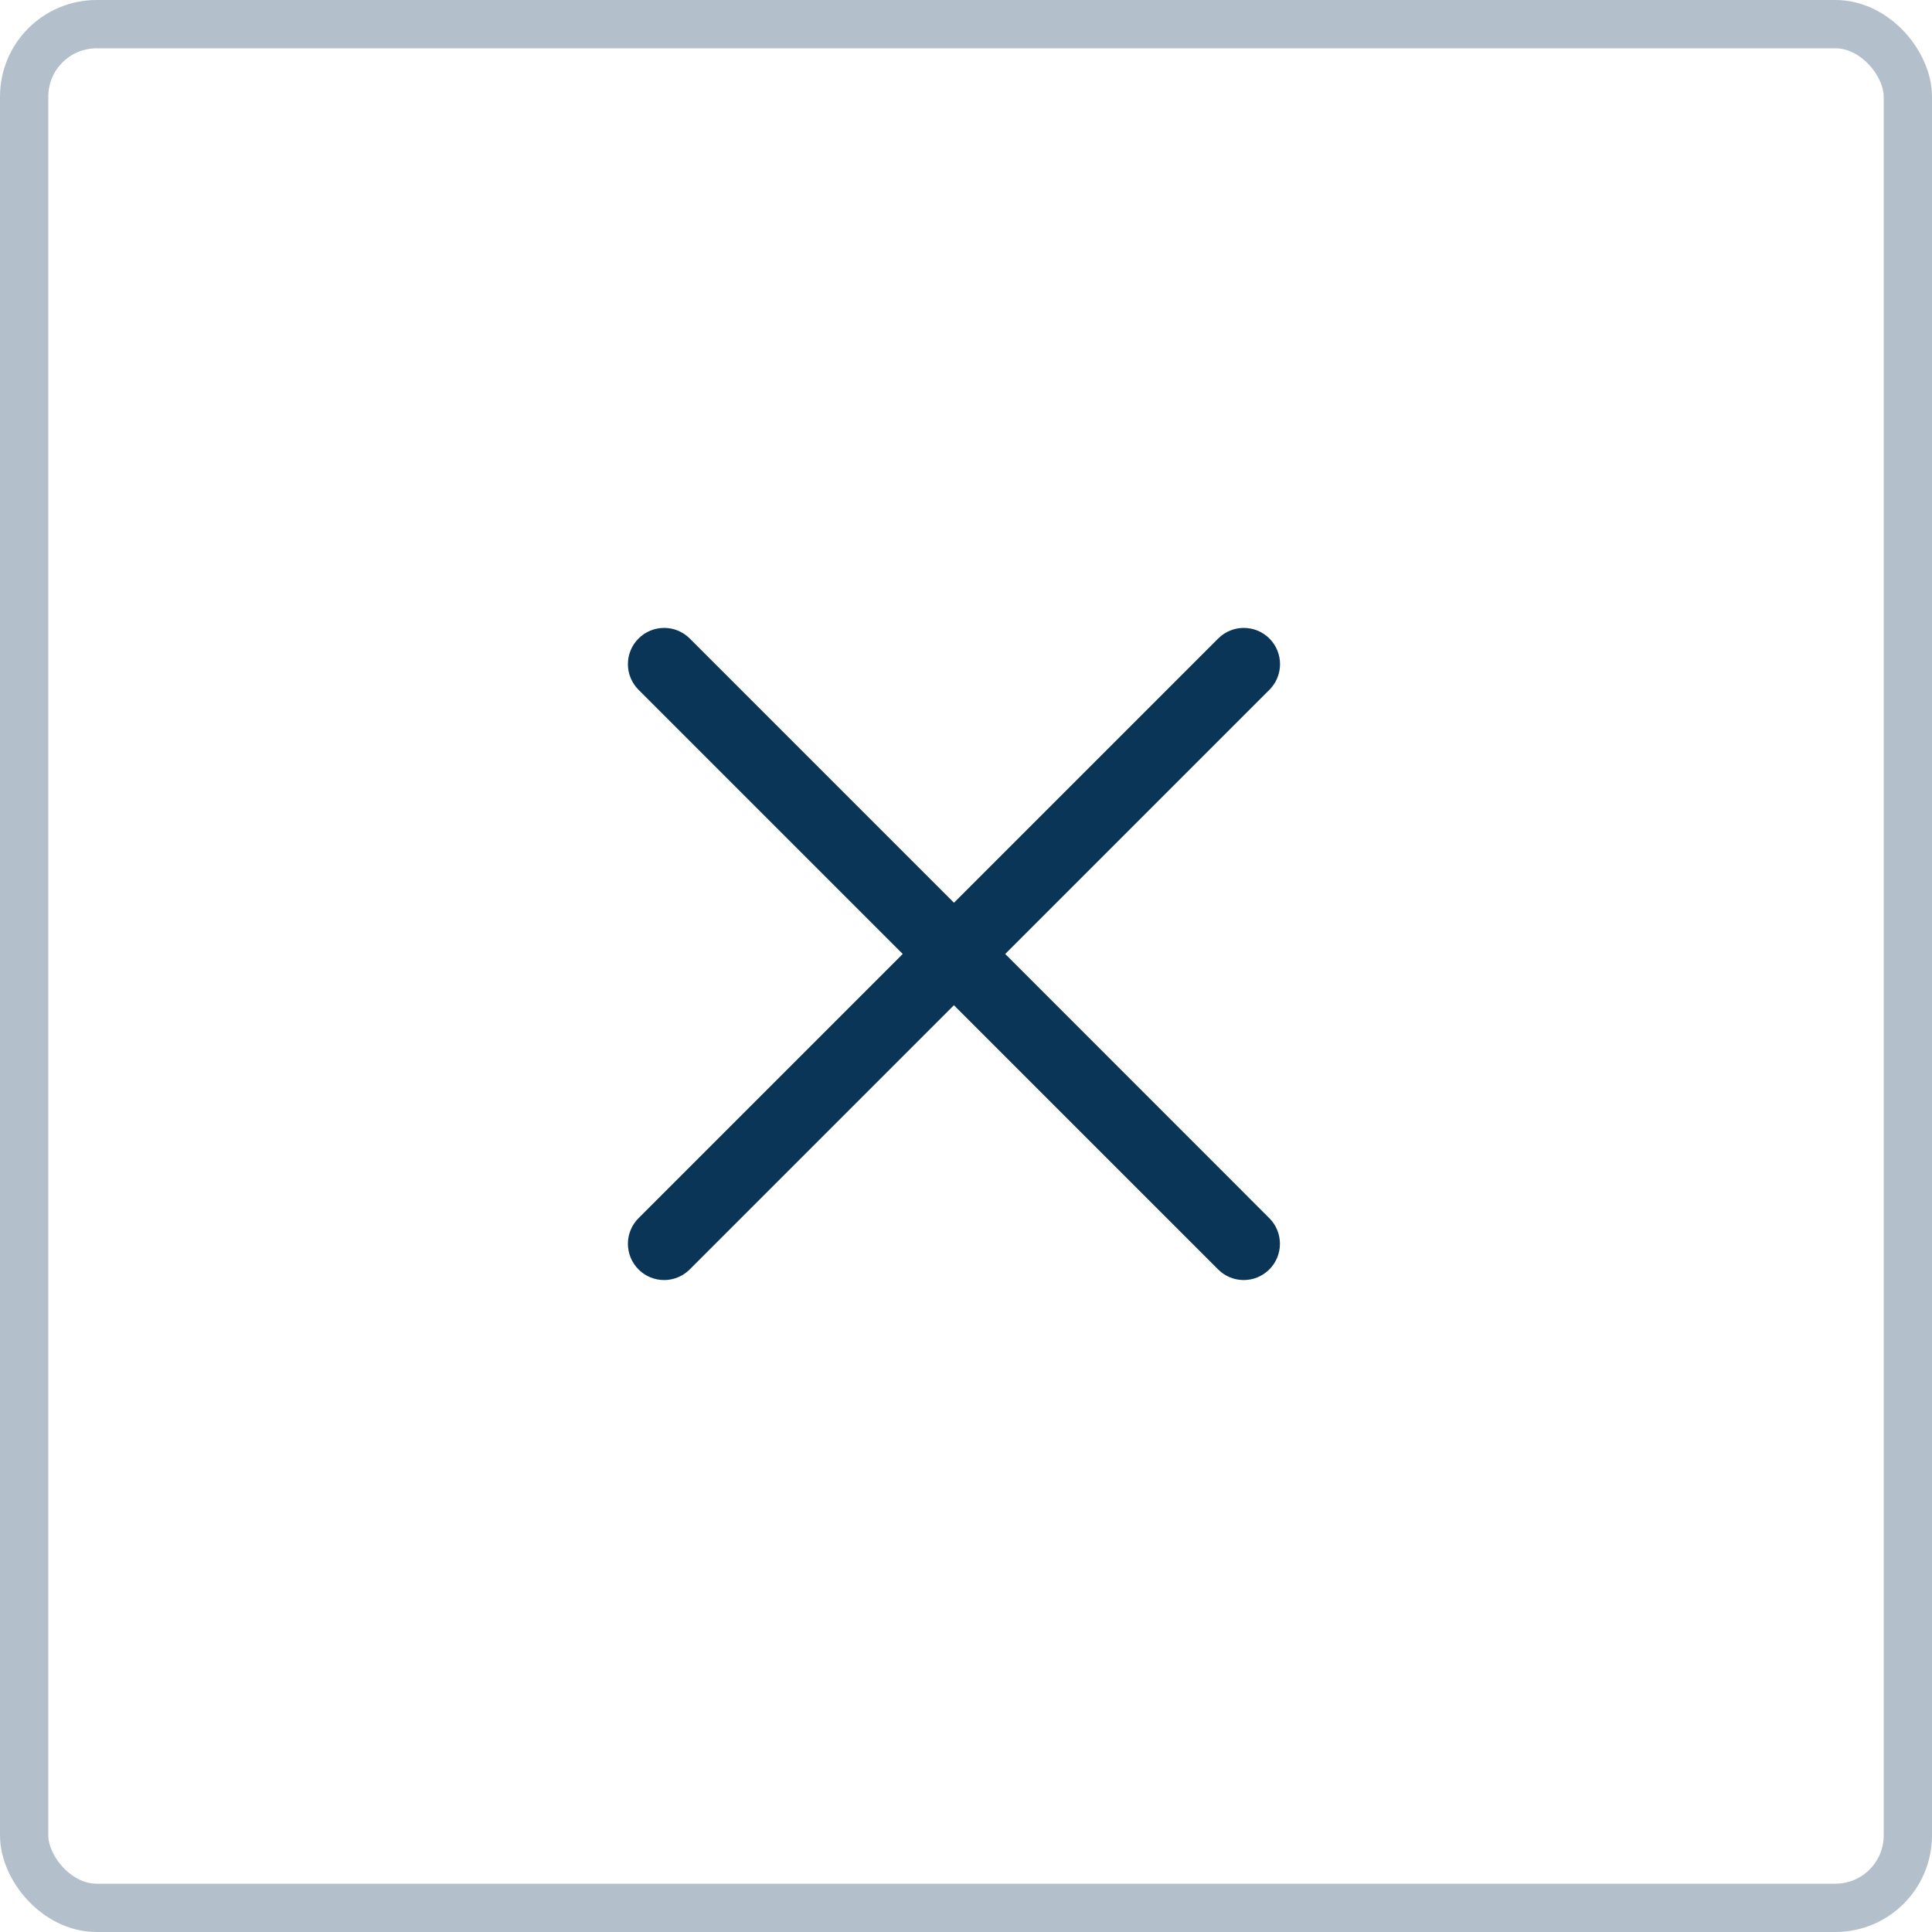
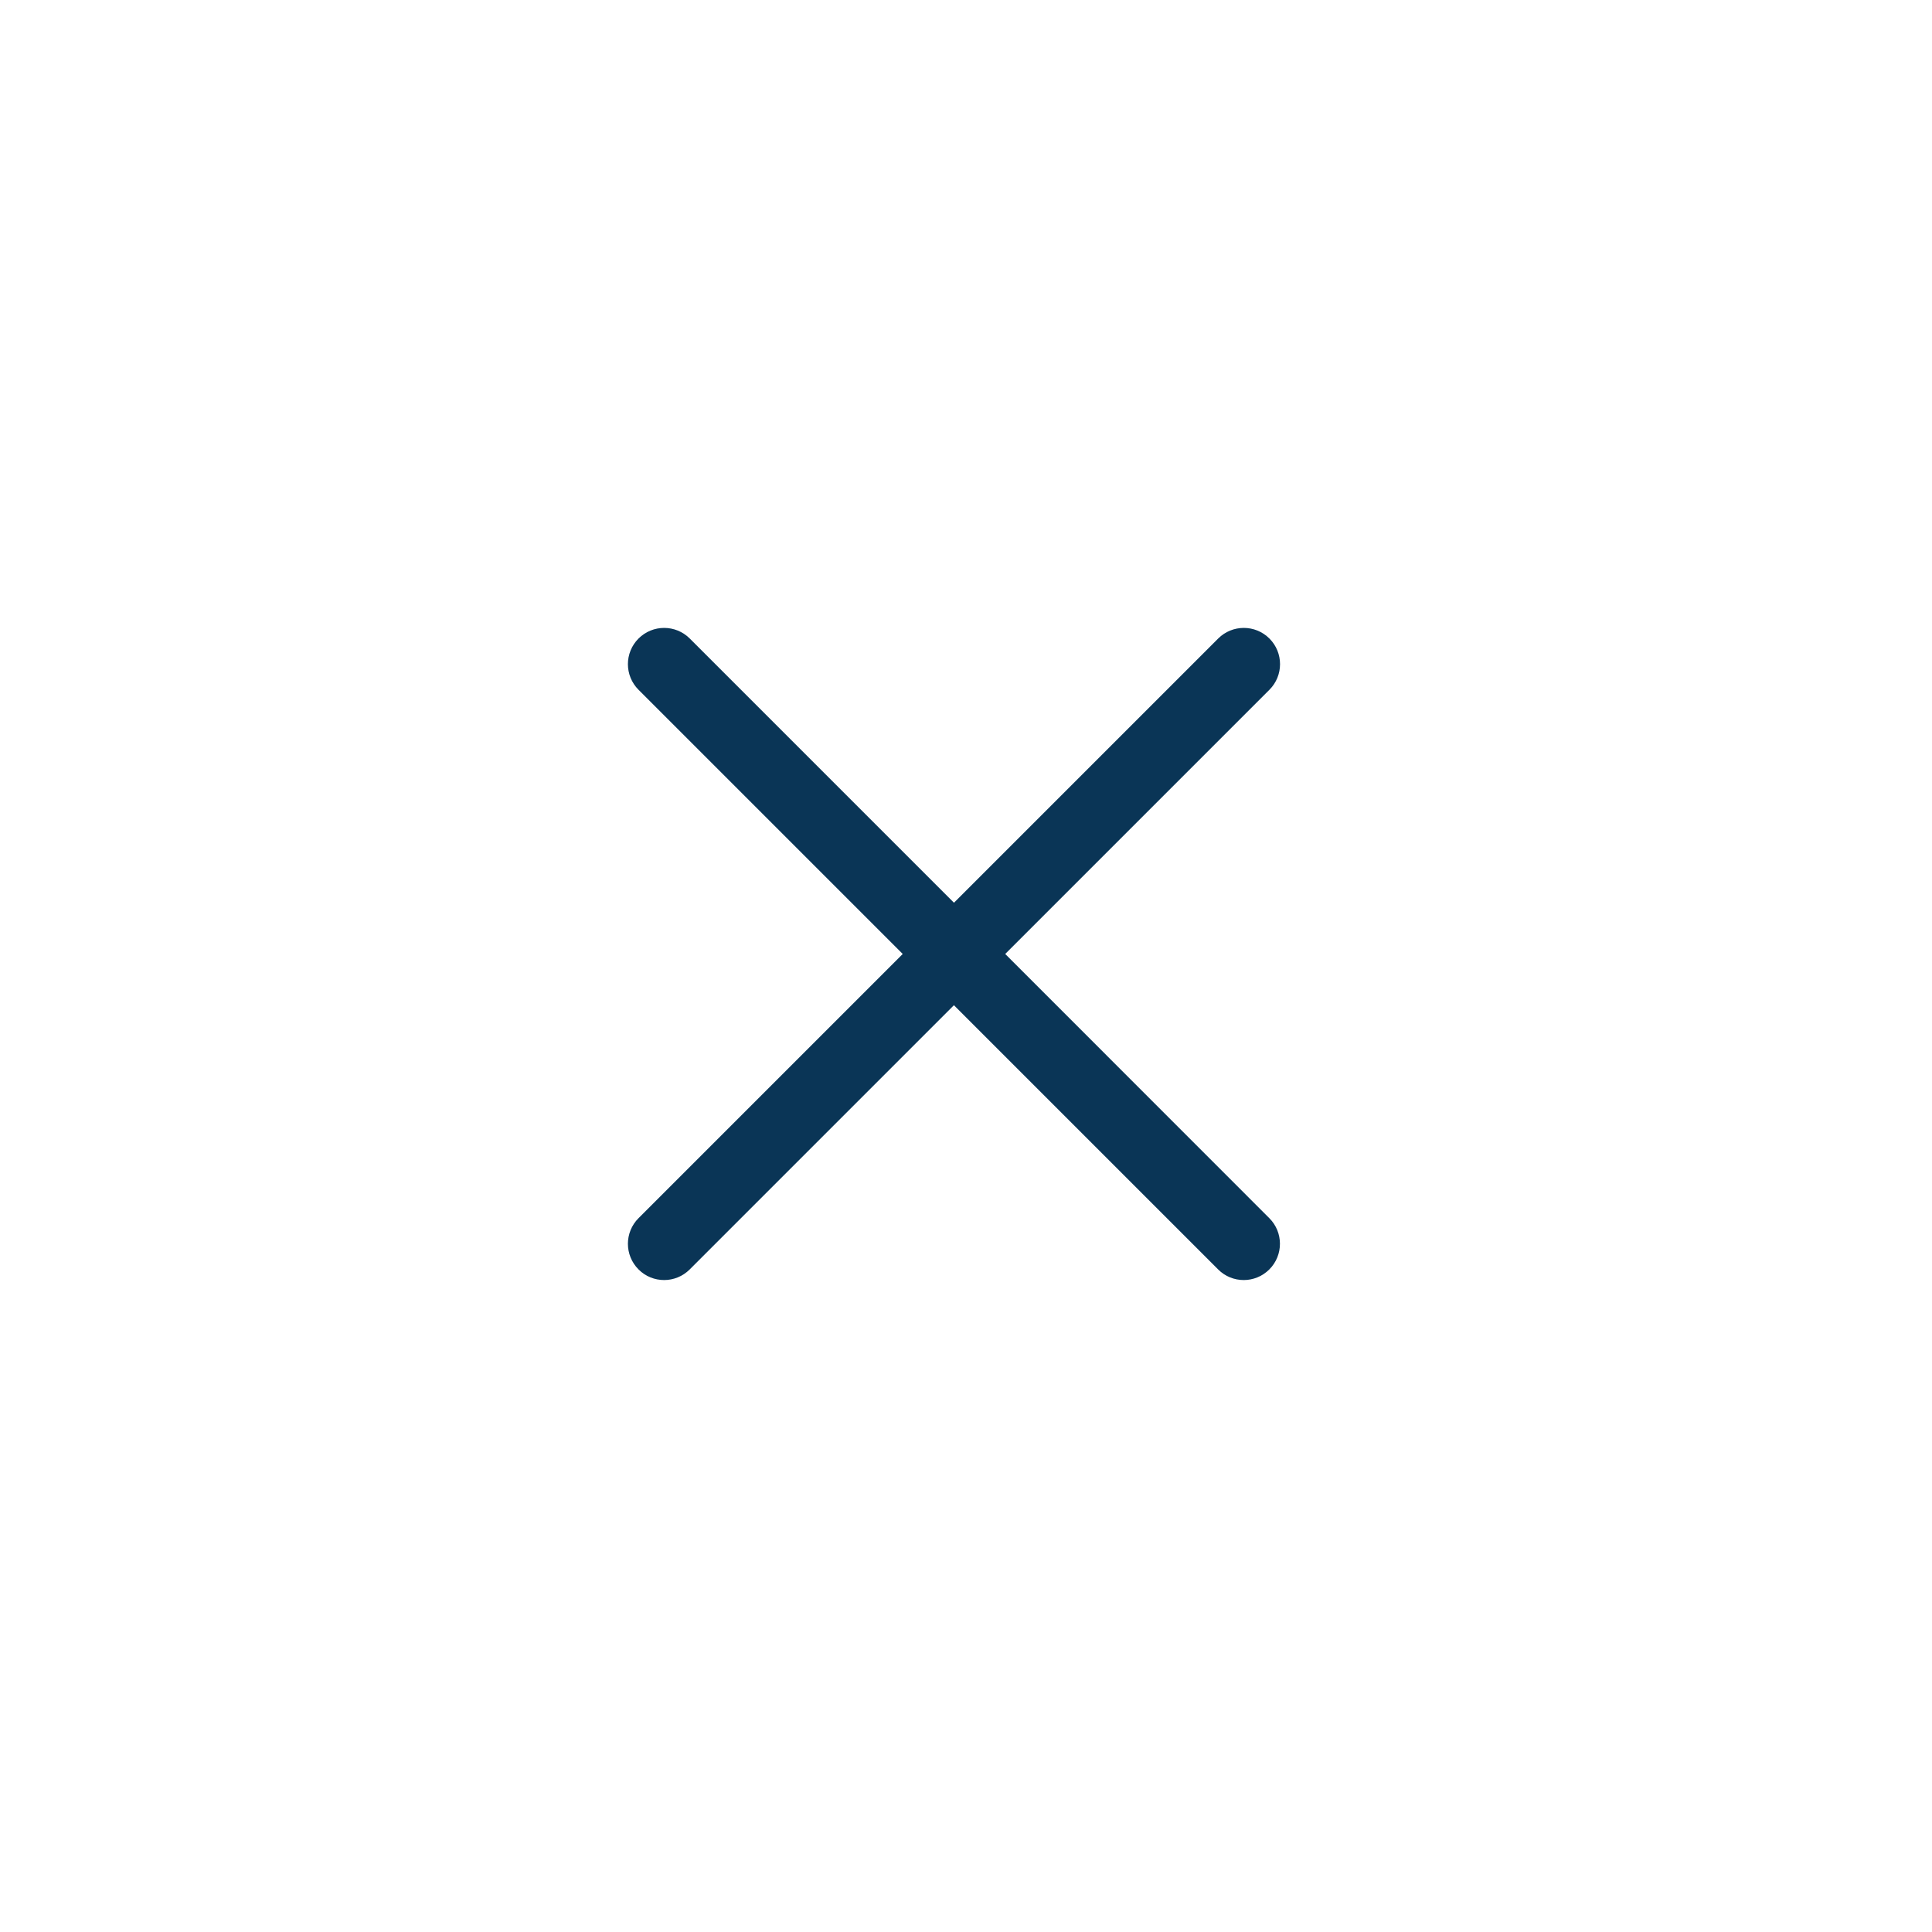
<svg xmlns="http://www.w3.org/2000/svg" width="40" height="40" viewBox="0 0 40 40" fill="none">
-   <rect x="0.5" y="0.5" width="39" height="39" rx="1.5" stroke="#B3C0CB" />
  <path d="M26.28 25.221C26.573 25.514 26.573 25.989 26.28 26.282C26.134 26.428 25.942 26.502 25.75 26.502C25.558 26.502 25.366 26.429 25.22 26.282L19.75 20.812L14.28 26.282C14.134 26.428 13.942 26.502 13.75 26.502C13.558 26.502 13.366 26.429 13.22 26.282C12.927 25.989 12.927 25.514 13.22 25.221L18.69 19.751L13.22 14.281C12.927 13.988 12.927 13.513 13.22 13.22C13.513 12.927 13.988 12.927 14.281 13.22L19.751 18.69L25.221 13.22C25.514 12.927 25.989 12.927 26.282 13.22C26.575 13.513 26.575 13.988 26.282 14.281L20.812 19.751L26.28 25.221Z" fill="#0A3556" />
</svg>